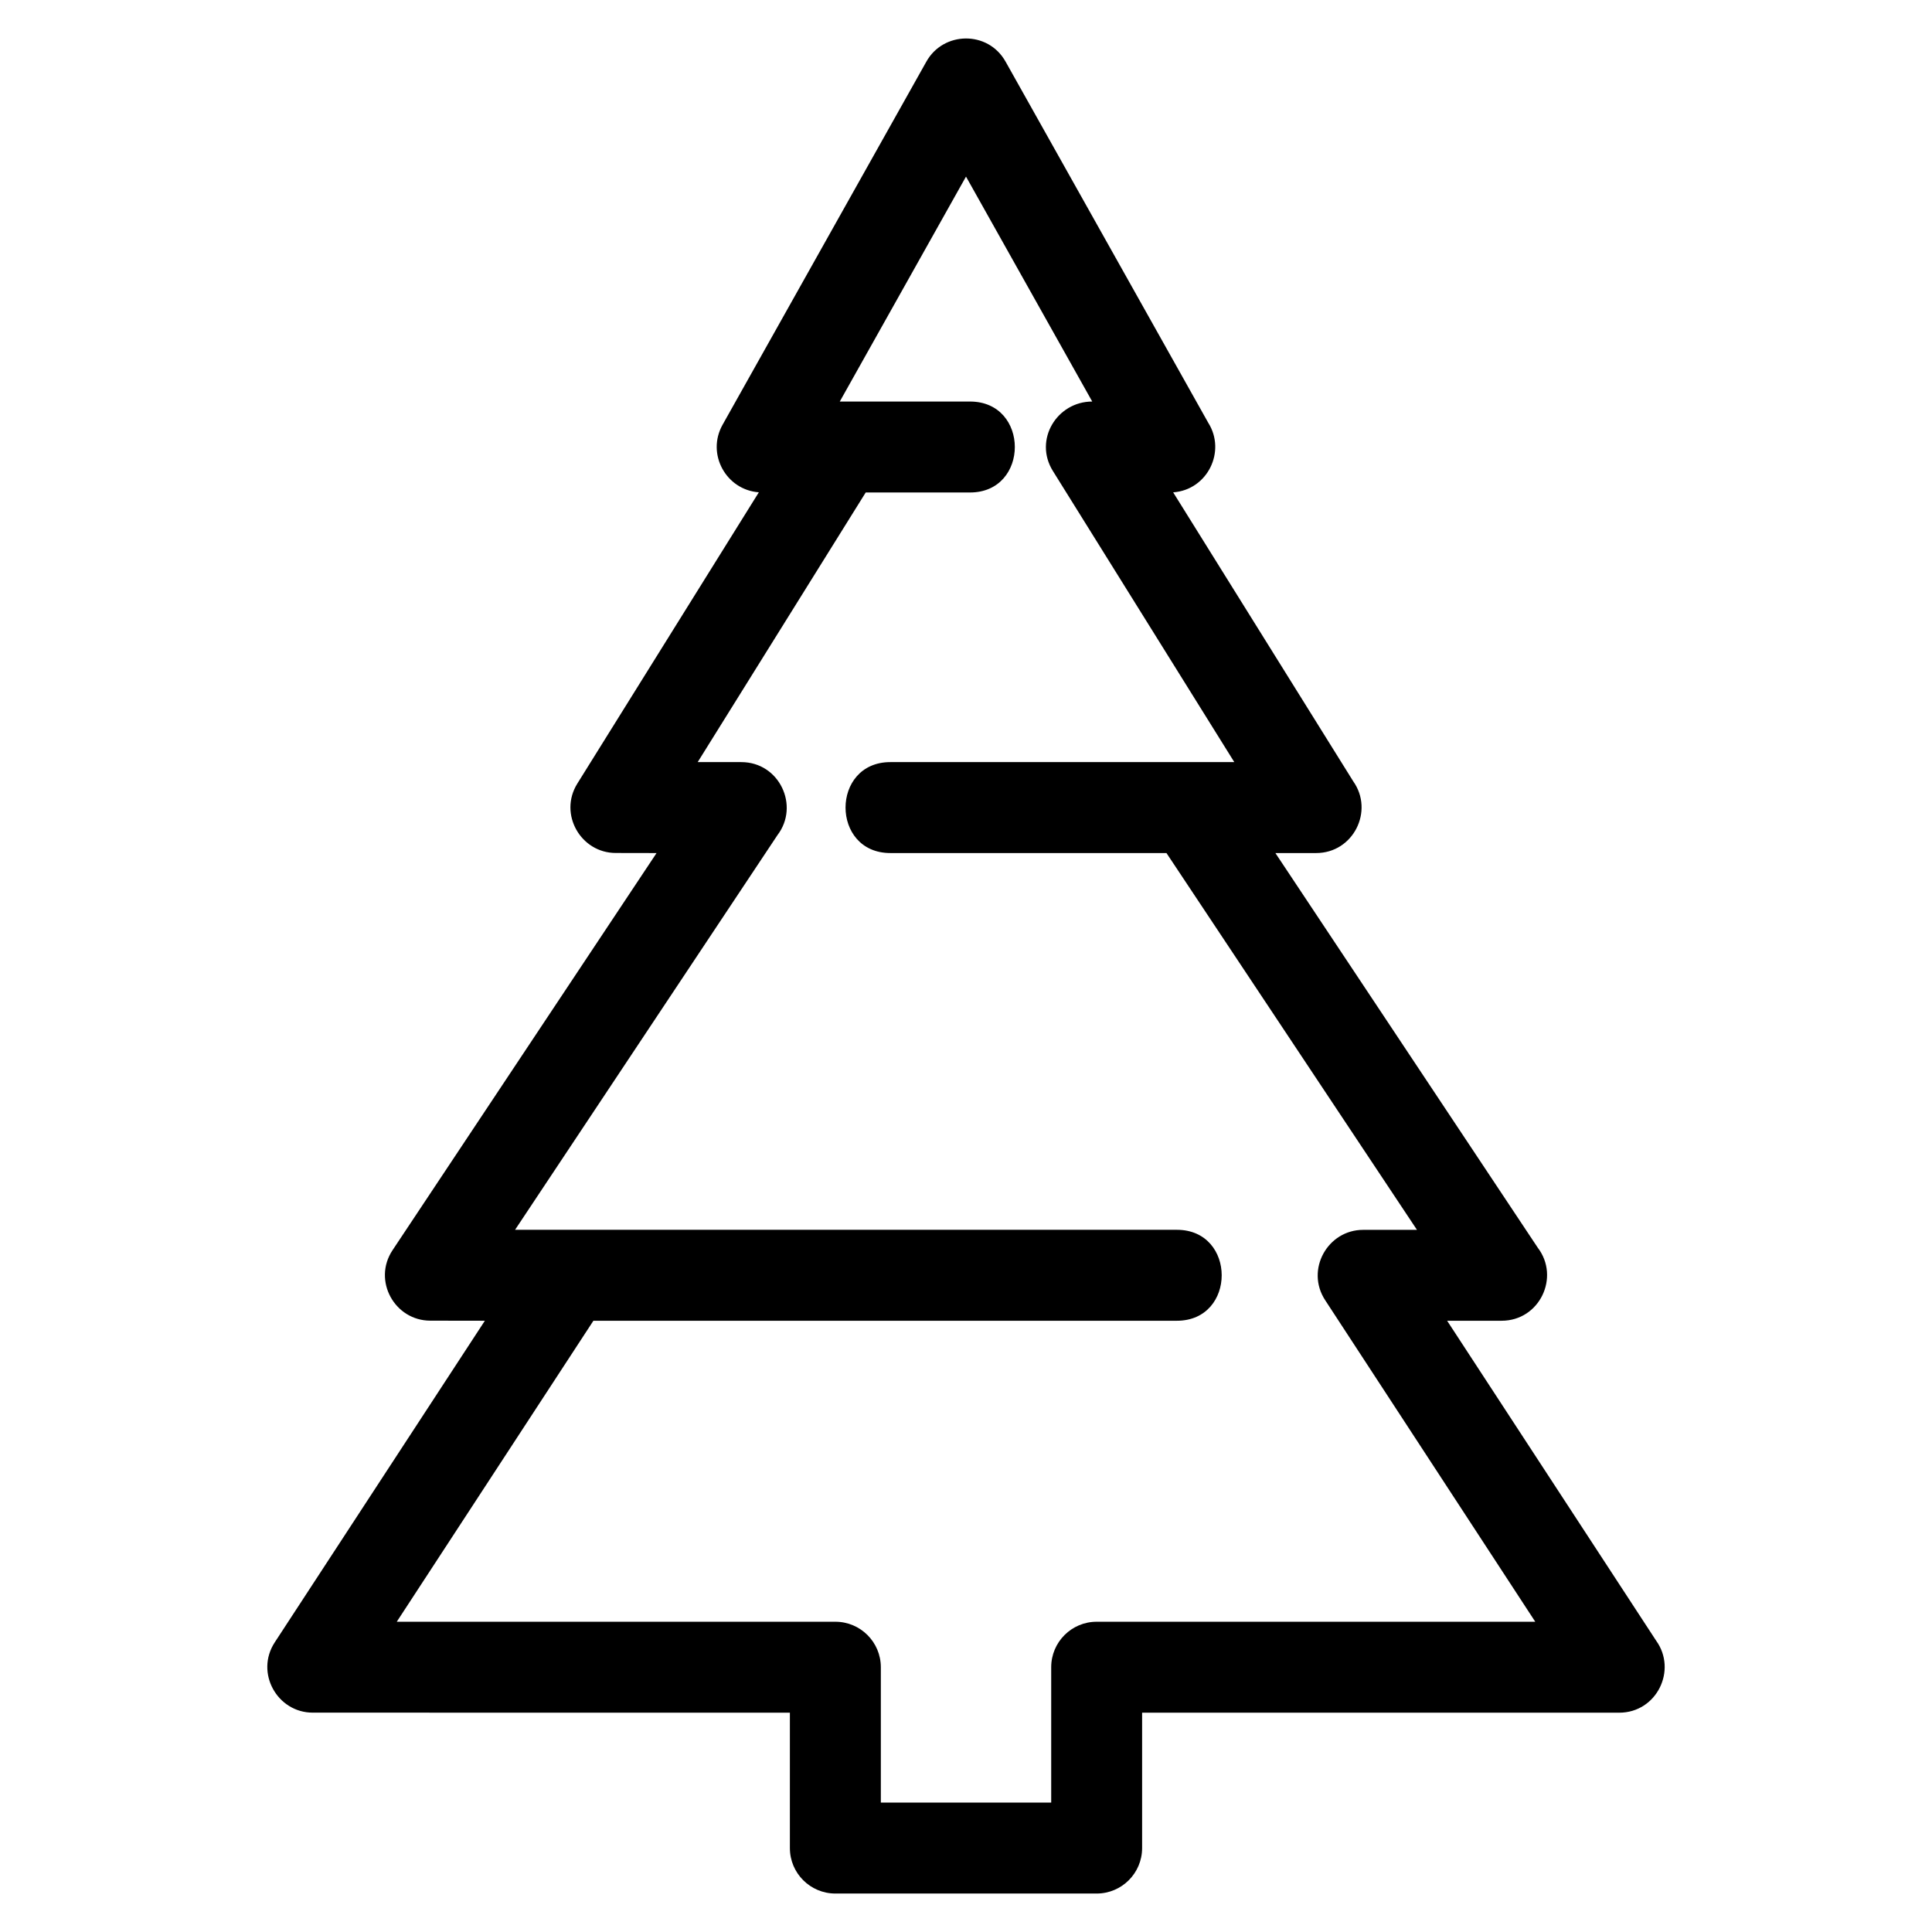
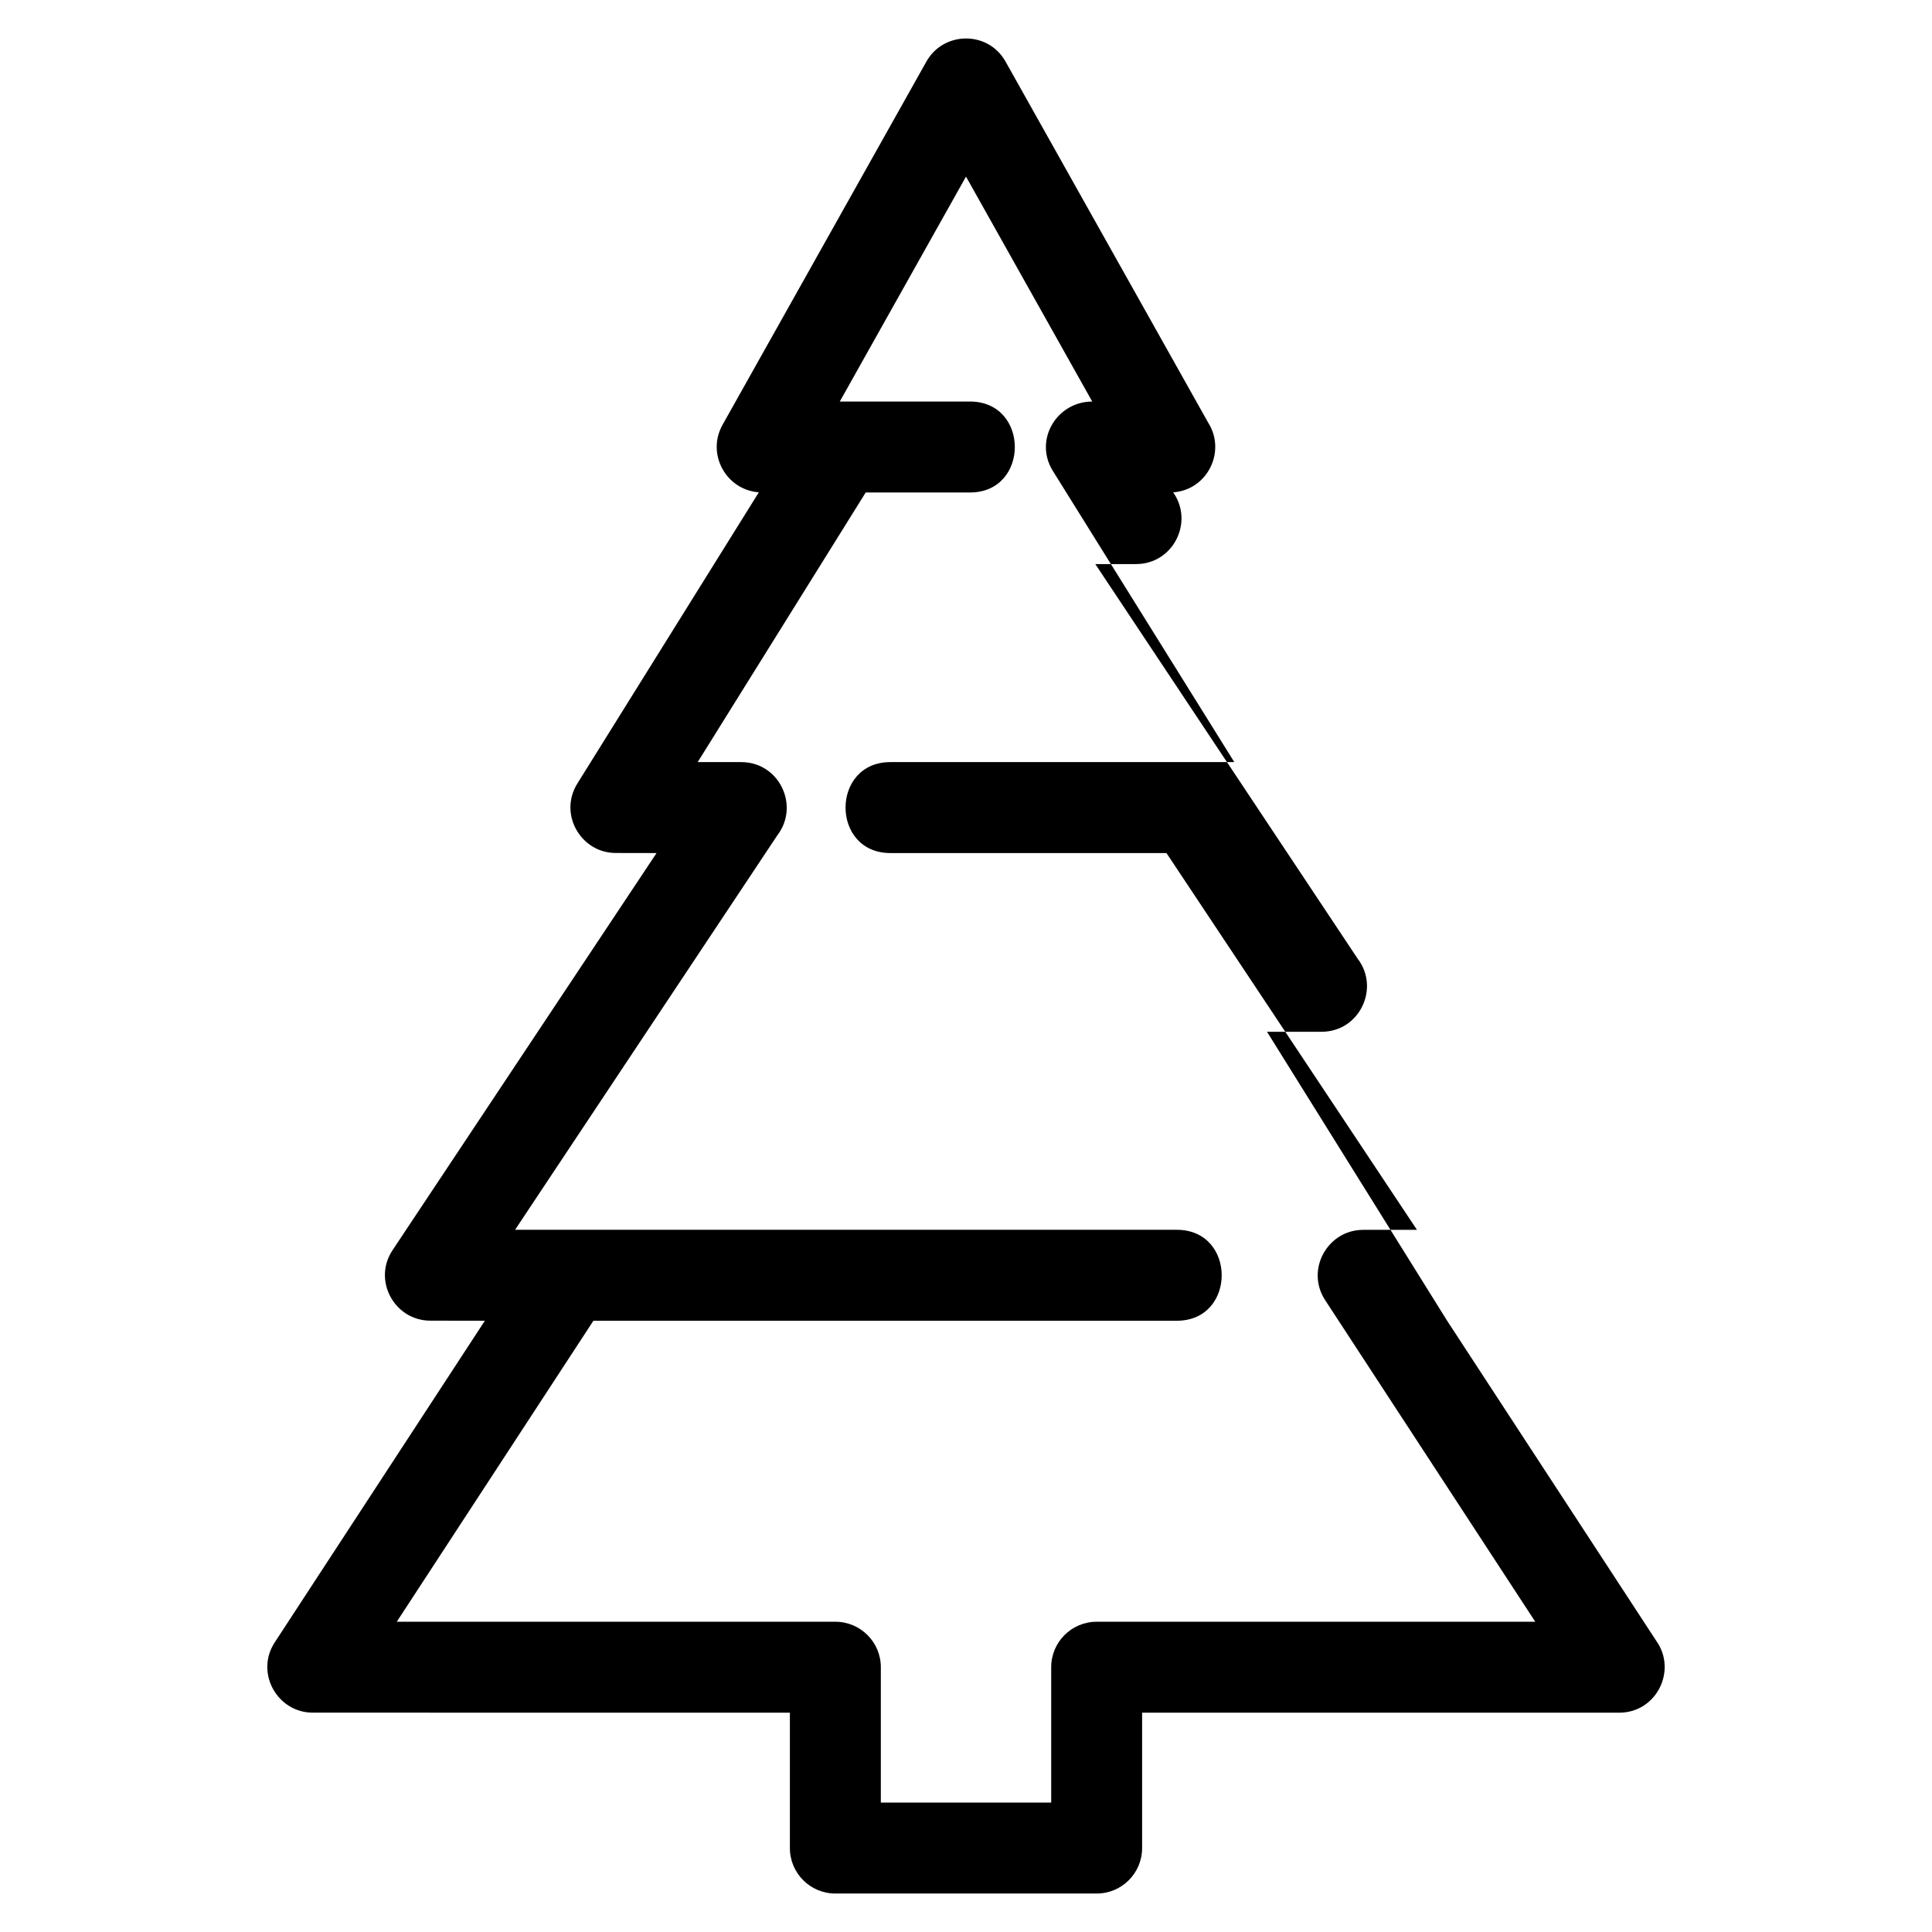
<svg xmlns="http://www.w3.org/2000/svg" fill="#000000" width="800px" height="800px" version="1.1" viewBox="144 144 512 512">
-   <path d="m550.86 573.78-55.68-85.223c-5.277-8.07 0.668-18.637 10.074-18.633l14.25-0.012-66.379-99.844h-73.16c-15.848 0-15.848-24.102 0-24.102h91.137l-48.074-77.148c-5.137-8.246 1.066-18.406 10.426-18.406l-33.453-59.613-33.449 59.613h34.5c15.852 0 15.852 24.102 0 24.102h-27.629l-44.527 71.453h11.555c10.066 0 15.535 11.566 9.574 19.363l-69.527 104.58h175.38c15.848 0 15.848 24.102 0 24.102h-154.62l-52.109 79.766h116.23c6.652 0 12.051 5.398 12.051 12.051v35.875h45.148v-35.875c0-6.652 5.391-12.051 12.043-12.051zm-23.355-79.766 55.387 84.777c5.648 7.844 0.133 19.09-9.781 19.09h-126.44v35.875c0 6.652-5.391 12.051-12.051 12.051h-69.242c-6.652 0-12.051-5.398-12.051-12.051v-35.875l-126.44-0.012c-9.402 0.008-15.348-10.562-10.074-18.633l55.68-85.223-14.449-0.023c-9.43 0.008-15.363-10.598-10.027-18.66l69.977-105.26-10.789-0.02c-9.277 0.012-15.234-10.312-10.211-18.387l48.105-77.195c-8.664-0.629-13.953-10.141-9.617-17.887l53.965-96.16c4.477-8.16 16.383-8.402 21.043-0.082l53.691 95.672c4.812 7.574-0.137 17.805-9.281 18.469l47.723 76.582c5.559 7.848 0.023 19.008-9.844 19.008h-10.789l69.527 104.58c5.969 7.797 0.5 19.363-9.574 19.363h-14.449z" />
+   <path d="m550.86 573.78-55.68-85.223c-5.277-8.07 0.668-18.637 10.074-18.633l14.25-0.012-66.379-99.844h-73.16c-15.848 0-15.848-24.102 0-24.102h91.137l-48.074-77.148c-5.137-8.246 1.066-18.406 10.426-18.406l-33.453-59.613-33.449 59.613h34.5c15.852 0 15.852 24.102 0 24.102h-27.629l-44.527 71.453h11.555c10.066 0 15.535 11.566 9.574 19.363l-69.527 104.58h175.38c15.848 0 15.848 24.102 0 24.102h-154.62l-52.109 79.766h116.23c6.652 0 12.051 5.398 12.051 12.051v35.875h45.148v-35.875c0-6.652 5.391-12.051 12.043-12.051zm-23.355-79.766 55.387 84.777c5.648 7.844 0.133 19.09-9.781 19.09h-126.44v35.875c0 6.652-5.391 12.051-12.051 12.051h-69.242c-6.652 0-12.051-5.398-12.051-12.051v-35.875l-126.44-0.012c-9.402 0.008-15.348-10.562-10.074-18.633l55.68-85.223-14.449-0.023c-9.43 0.008-15.363-10.598-10.027-18.66l69.977-105.26-10.789-0.02c-9.277 0.012-15.234-10.312-10.211-18.387l48.105-77.195c-8.664-0.629-13.953-10.141-9.617-17.887l53.965-96.16c4.477-8.16 16.383-8.402 21.043-0.082l53.691 95.672c4.812 7.574-0.137 17.805-9.281 18.469c5.559 7.848 0.023 19.008-9.844 19.008h-10.789l69.527 104.58c5.969 7.797 0.5 19.363-9.574 19.363h-14.449z" />
</svg>